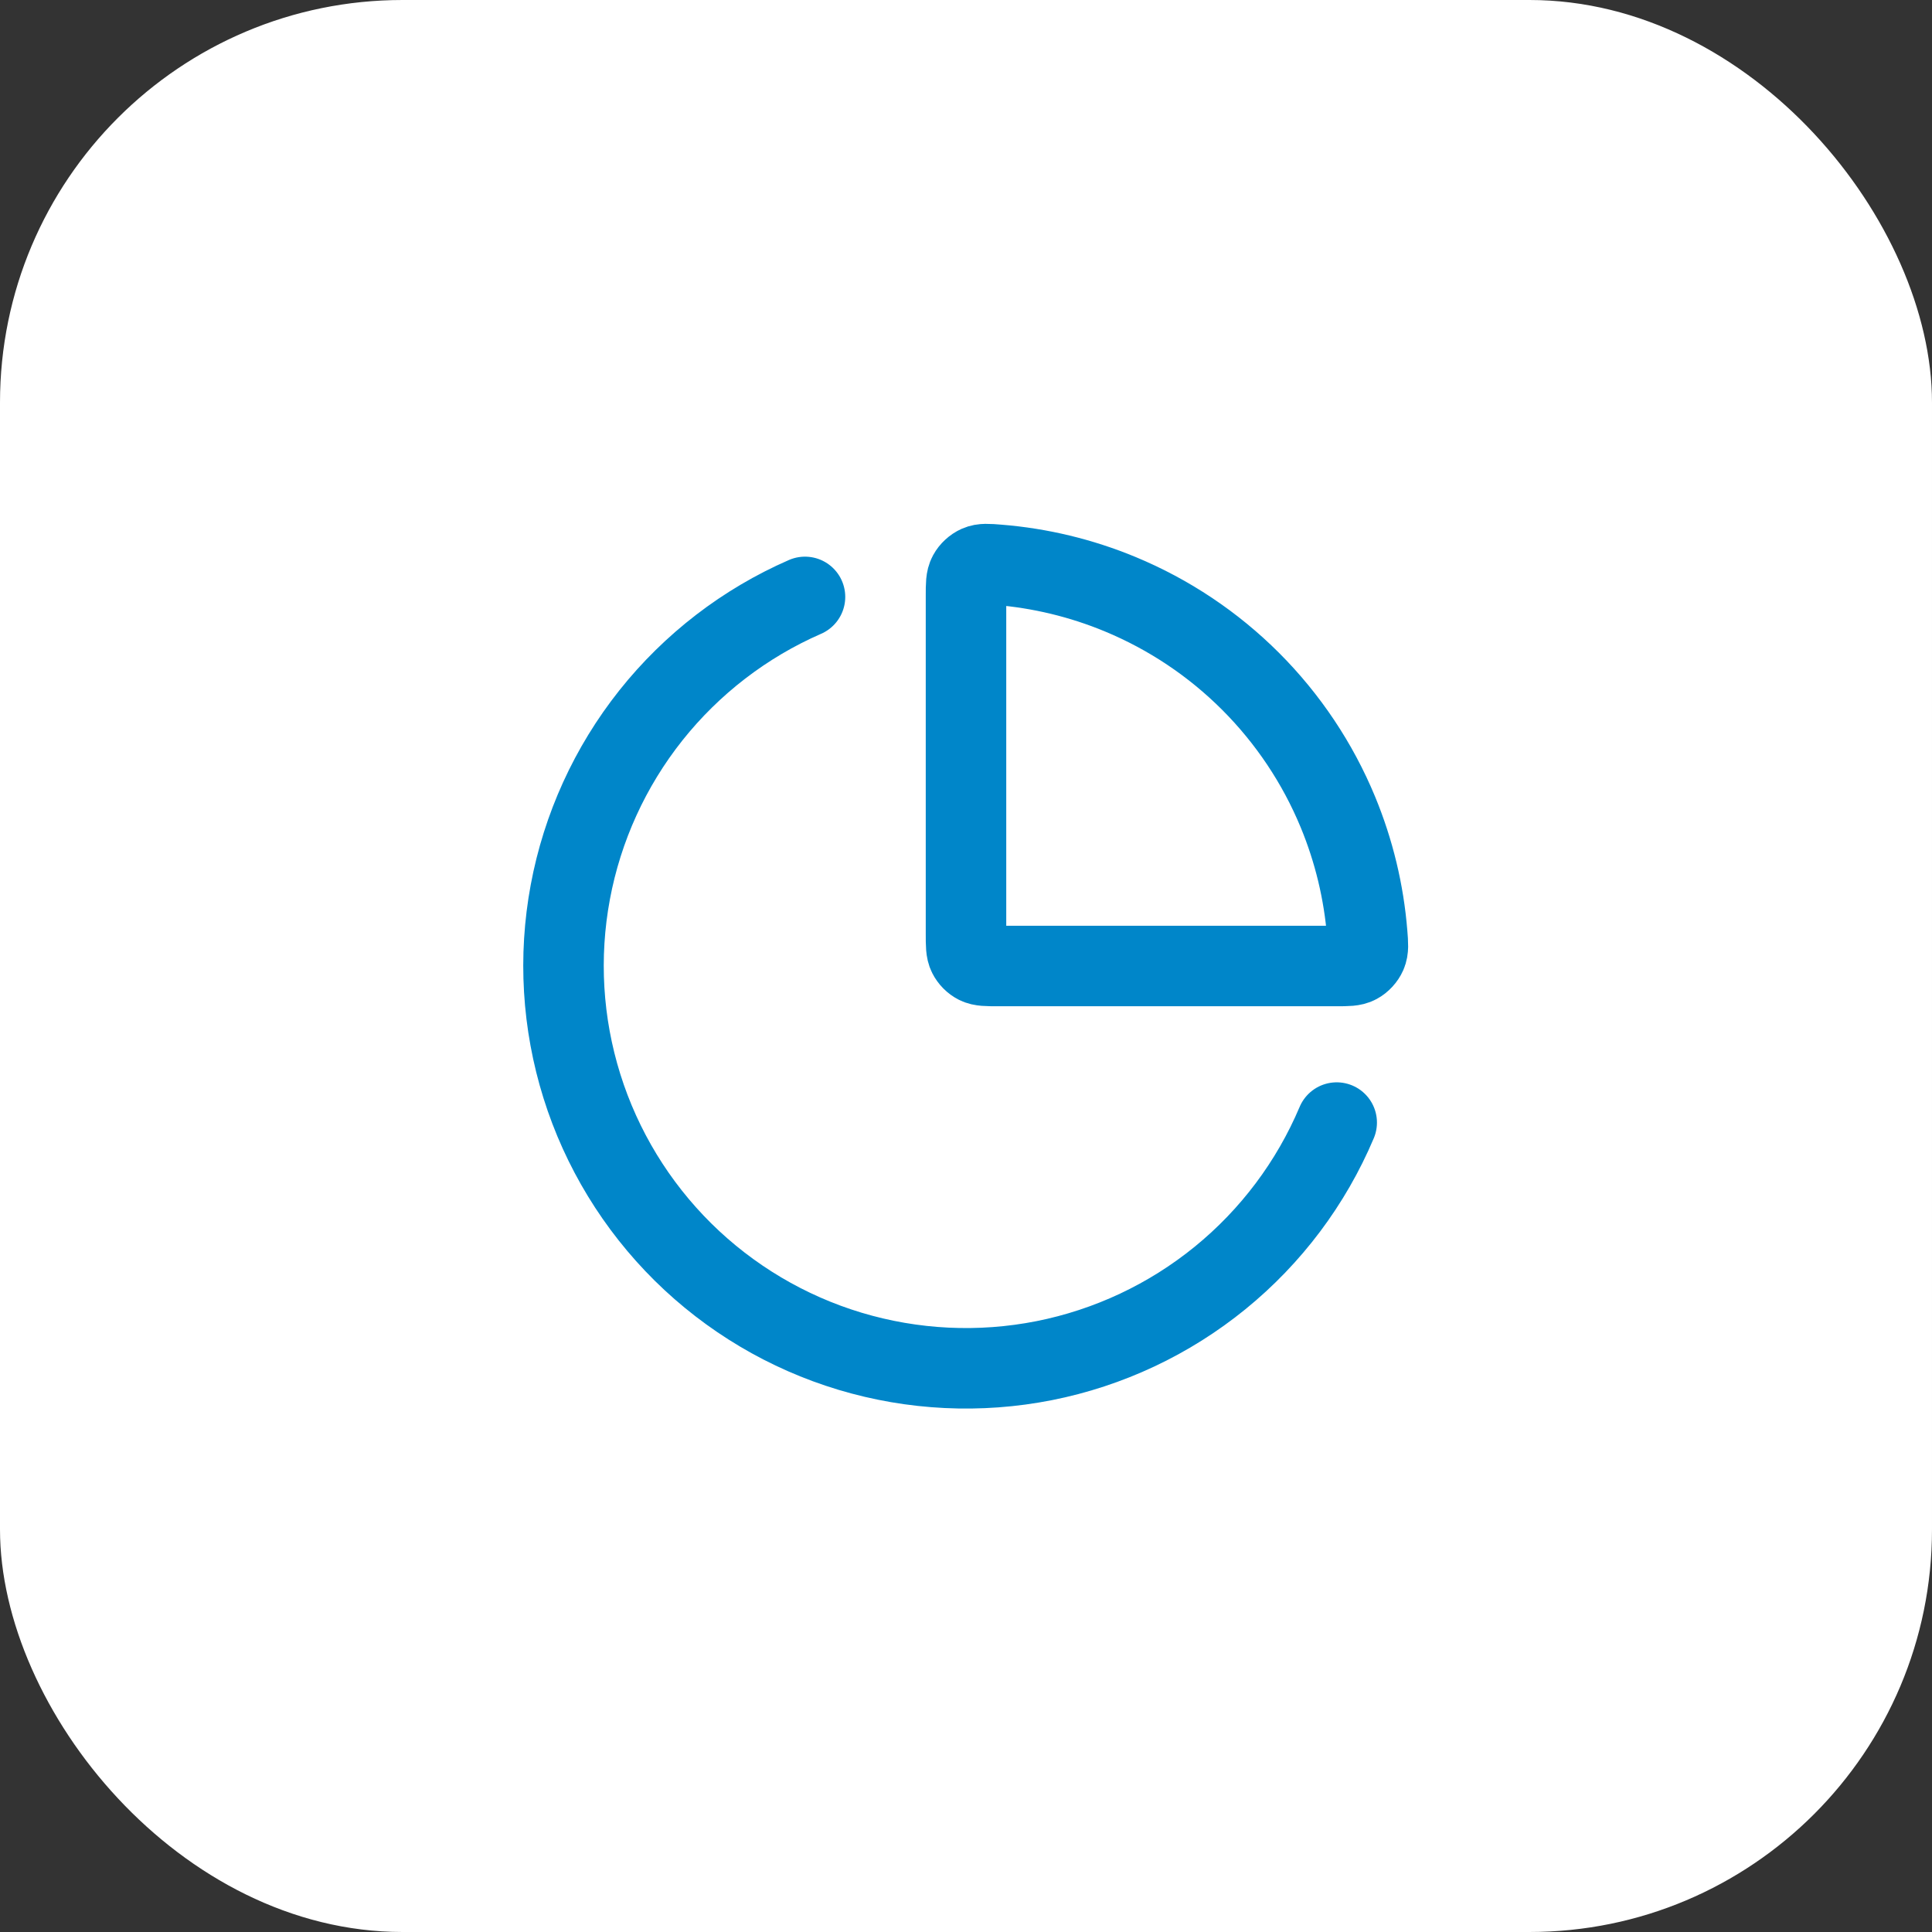
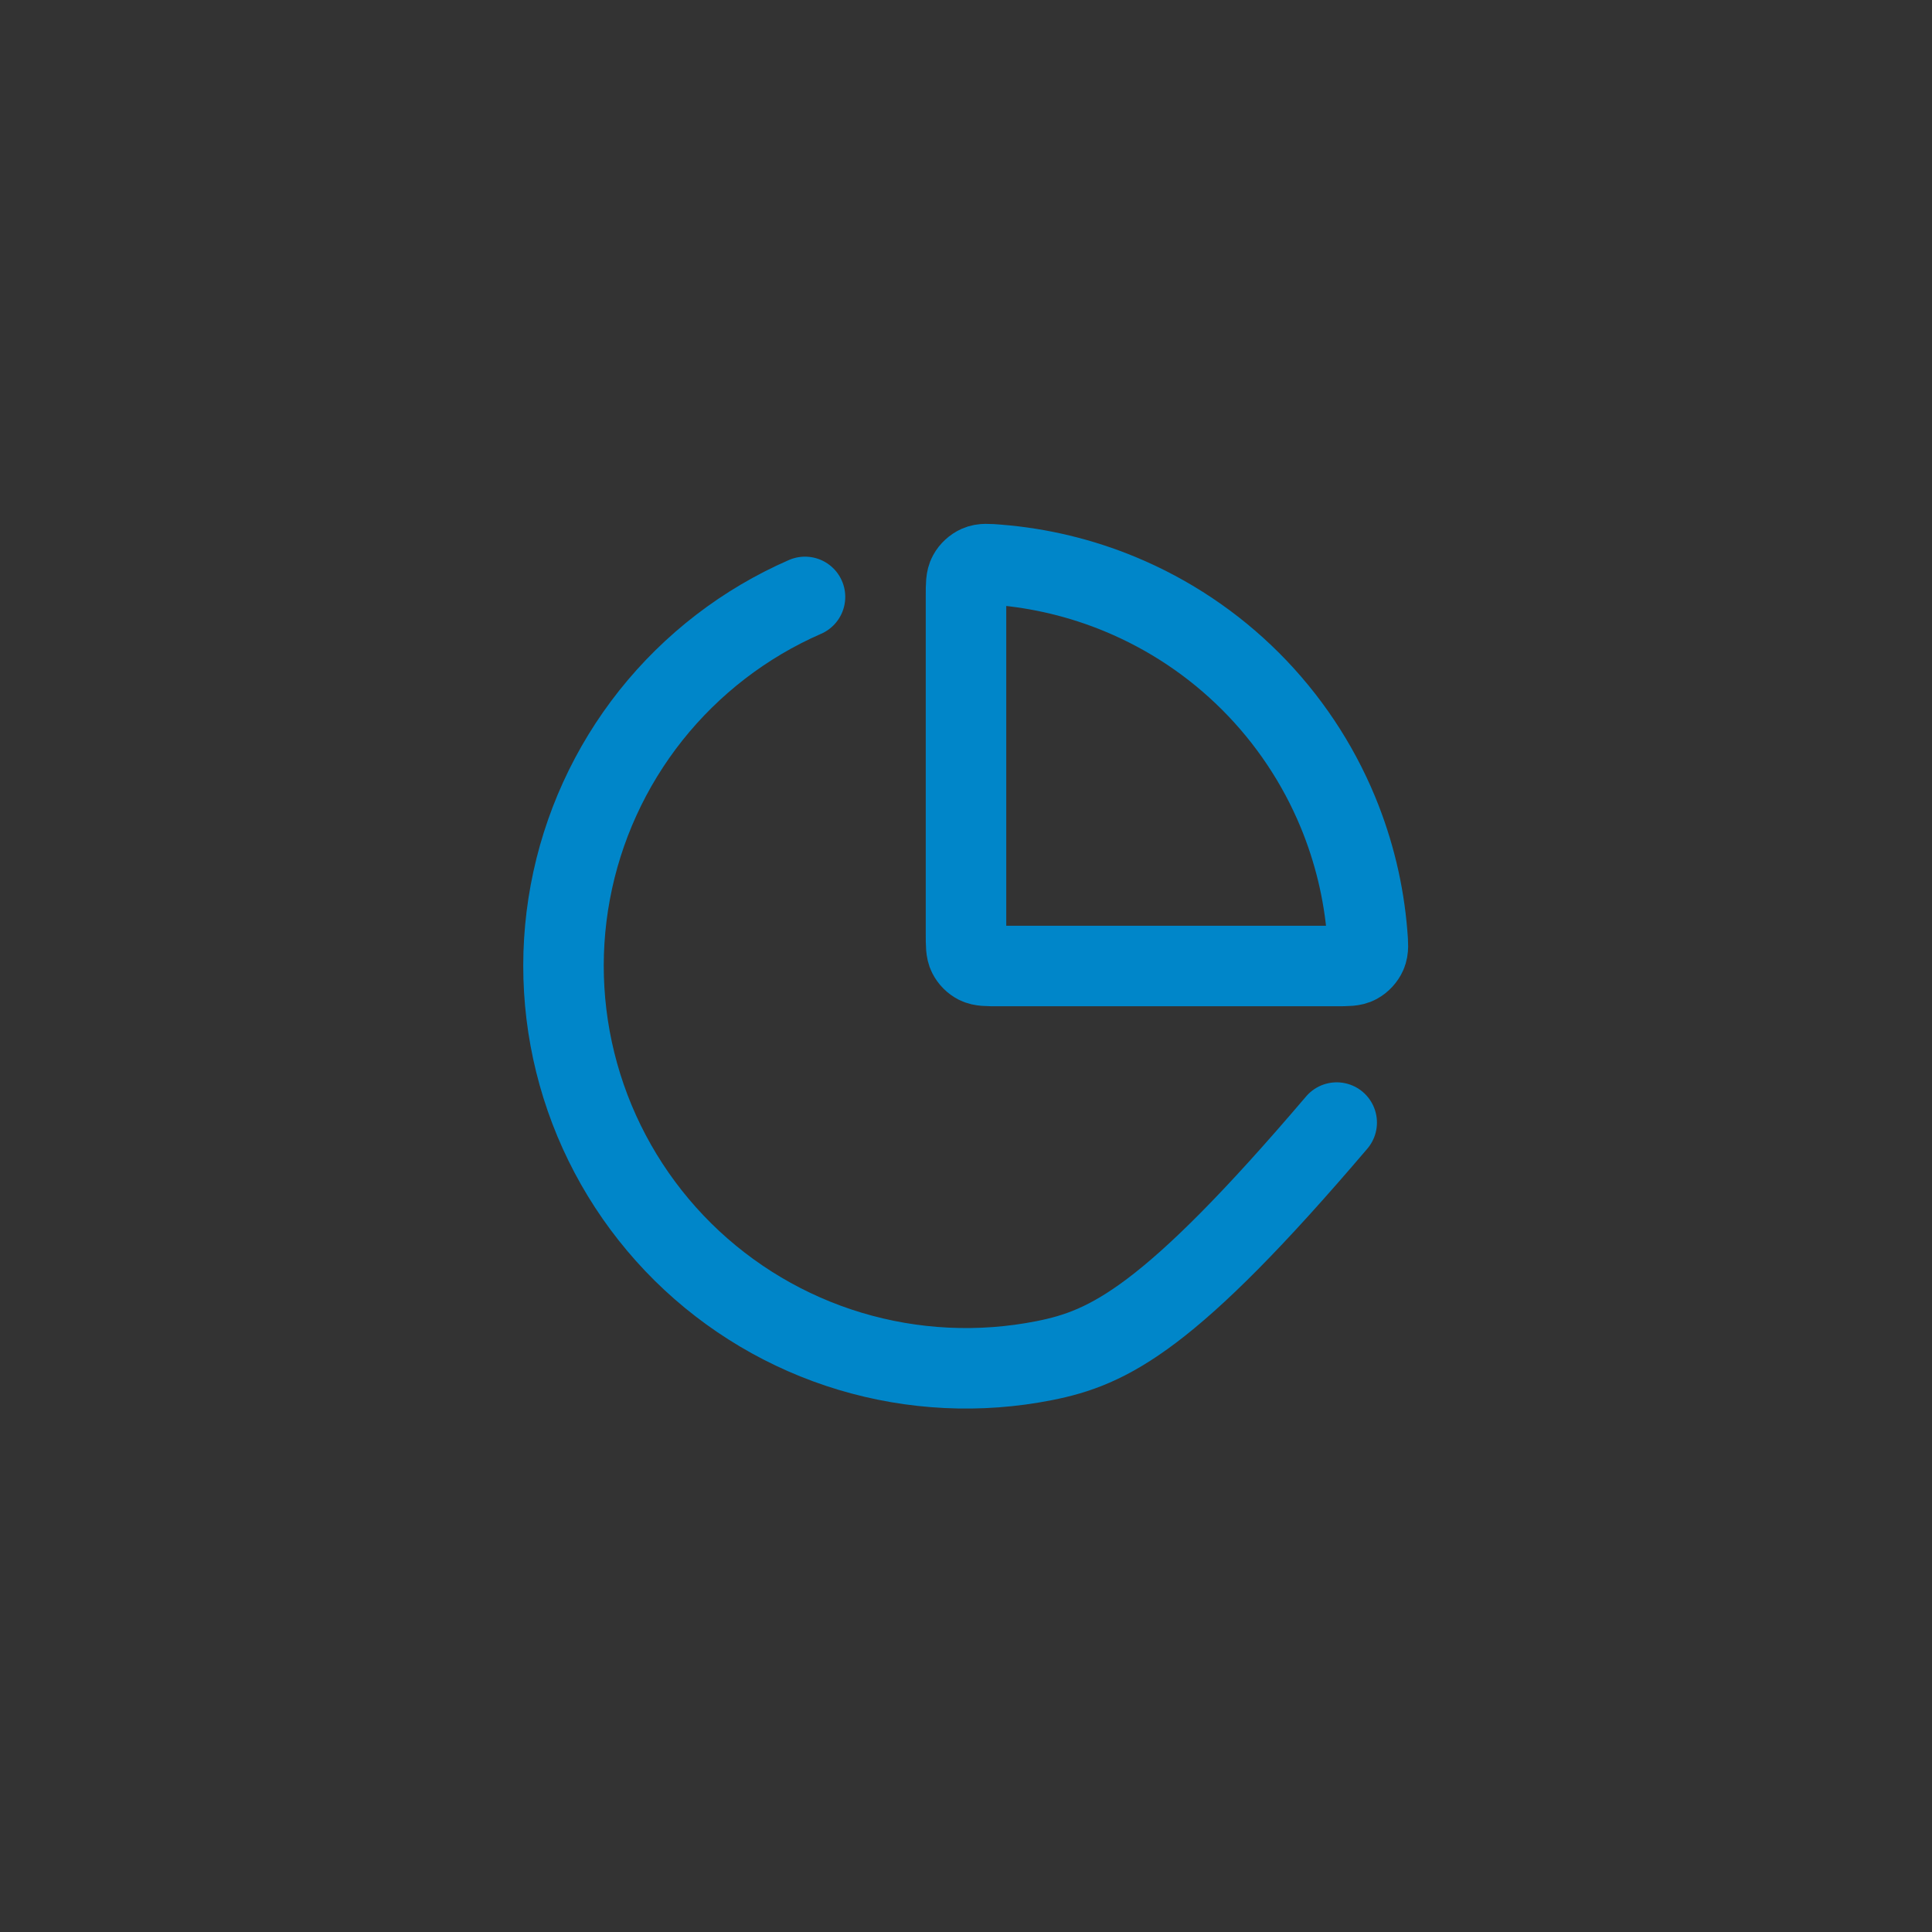
<svg xmlns="http://www.w3.org/2000/svg" width="48" height="48" viewBox="0 0 48 48" fill="none">
  <rect x="0" y="0" width="48" height="48" fill="#333333" stroke="none" />
-   <rect width="48" height="48" rx="10" fill="white" />
-   <path d="M33.21 27.89C32.574 29.395 31.579 30.72 30.312 31.751C29.045 32.782 27.545 33.487 25.943 33.805C24.34 34.122 22.685 34.042 21.12 33.572C19.556 33.102 18.131 32.255 16.969 31.107C15.808 29.958 14.945 28.543 14.457 26.984C13.969 25.425 13.87 23.771 14.169 22.165C14.468 20.559 15.156 19.051 16.172 17.772C17.189 16.494 18.503 15.483 20 14.83M33.239 20.173C33.639 21.14 33.885 22.161 33.968 23.201C33.989 23.458 33.999 23.586 33.948 23.702C33.906 23.798 33.821 23.89 33.728 23.94C33.617 24 33.478 24 33.2 24H24.8C24.52 24 24.38 24 24.273 23.946C24.179 23.898 24.103 23.821 24.055 23.727C24 23.62 24 23.48 24 23.2V14.8C24 14.522 24 14.383 24.061 14.272C24.111 14.179 24.202 14.095 24.299 14.052C24.414 14.001 24.543 14.011 24.8 14.032C25.839 14.115 26.861 14.361 27.827 14.761C29.041 15.264 30.143 16 31.072 16.929C32 17.858 32.737 18.96 33.239 20.173Z" stroke="#0086C9" stroke-width="2" stroke-linecap="round" stroke-linejoin="round" />
+   <path d="M33.21 27.89C29.045 32.782 27.545 33.487 25.943 33.805C24.34 34.122 22.685 34.042 21.12 33.572C19.556 33.102 18.131 32.255 16.969 31.107C15.808 29.958 14.945 28.543 14.457 26.984C13.969 25.425 13.87 23.771 14.169 22.165C14.468 20.559 15.156 19.051 16.172 17.772C17.189 16.494 18.503 15.483 20 14.83M33.239 20.173C33.639 21.14 33.885 22.161 33.968 23.201C33.989 23.458 33.999 23.586 33.948 23.702C33.906 23.798 33.821 23.89 33.728 23.94C33.617 24 33.478 24 33.2 24H24.8C24.52 24 24.38 24 24.273 23.946C24.179 23.898 24.103 23.821 24.055 23.727C24 23.62 24 23.48 24 23.2V14.8C24 14.522 24 14.383 24.061 14.272C24.111 14.179 24.202 14.095 24.299 14.052C24.414 14.001 24.543 14.011 24.8 14.032C25.839 14.115 26.861 14.361 27.827 14.761C29.041 15.264 30.143 16 31.072 16.929C32 17.858 32.737 18.96 33.239 20.173Z" stroke="#0086C9" stroke-width="2" stroke-linecap="round" stroke-linejoin="round" />
</svg>